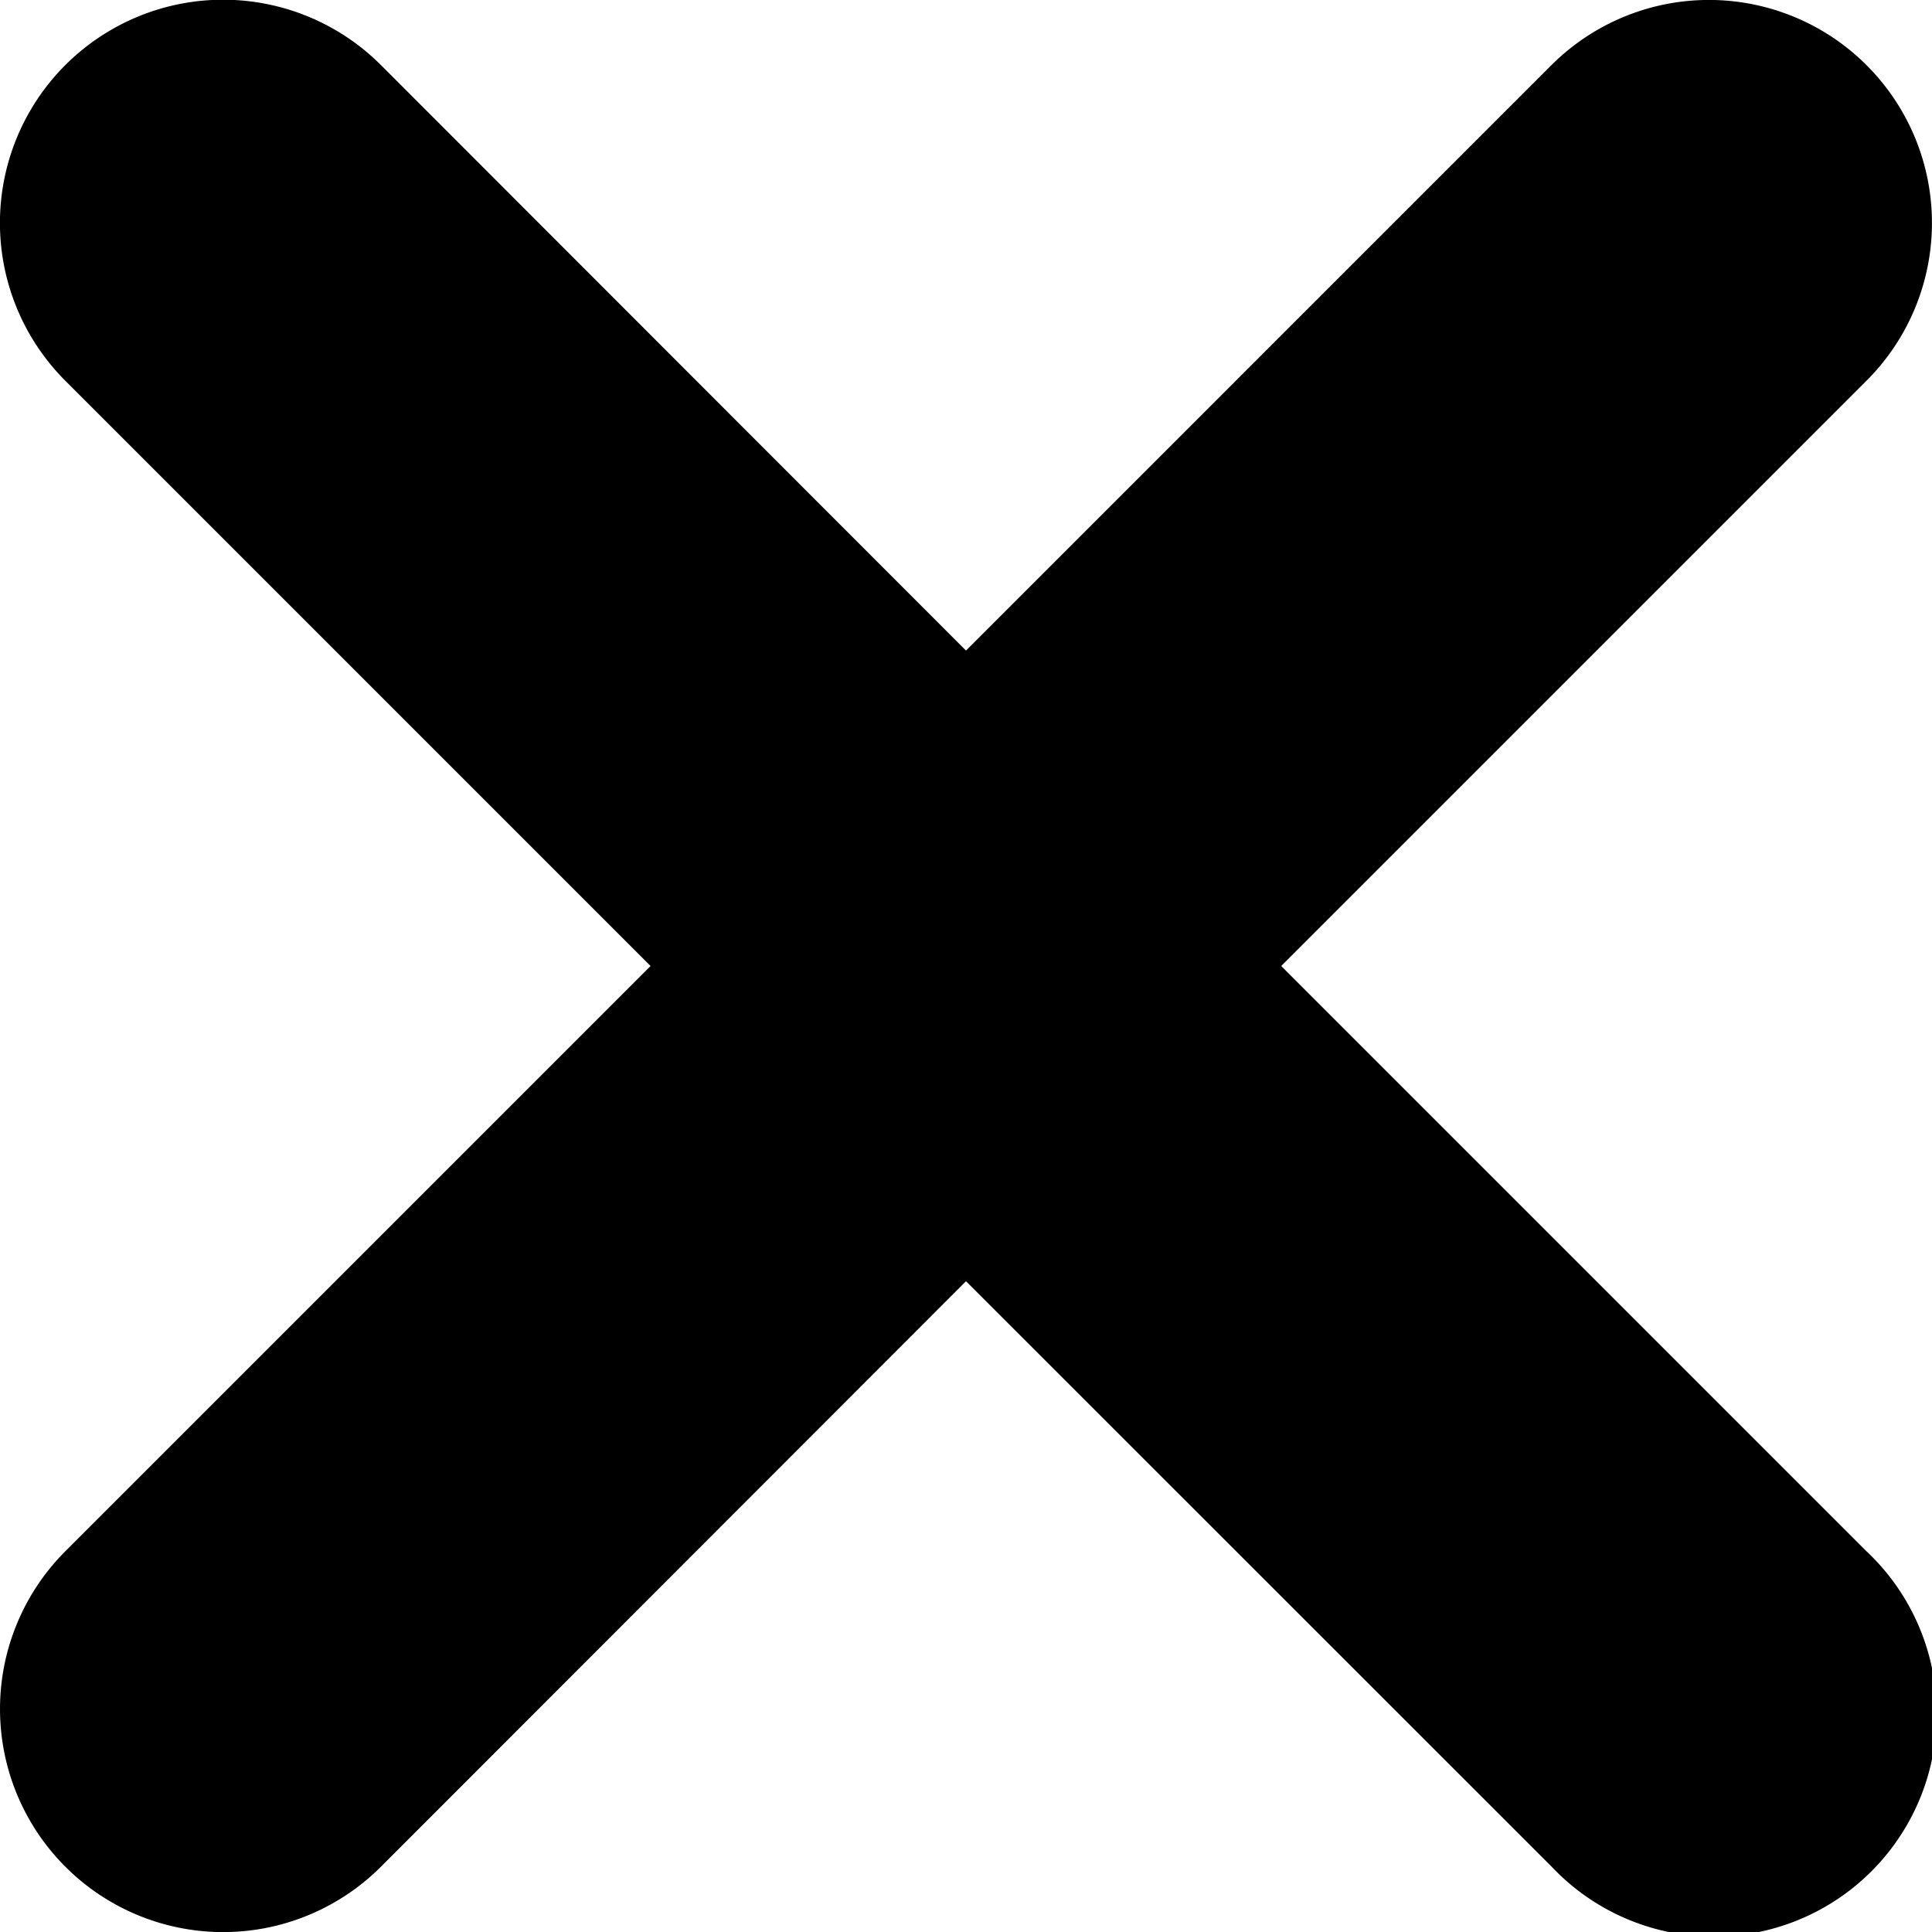
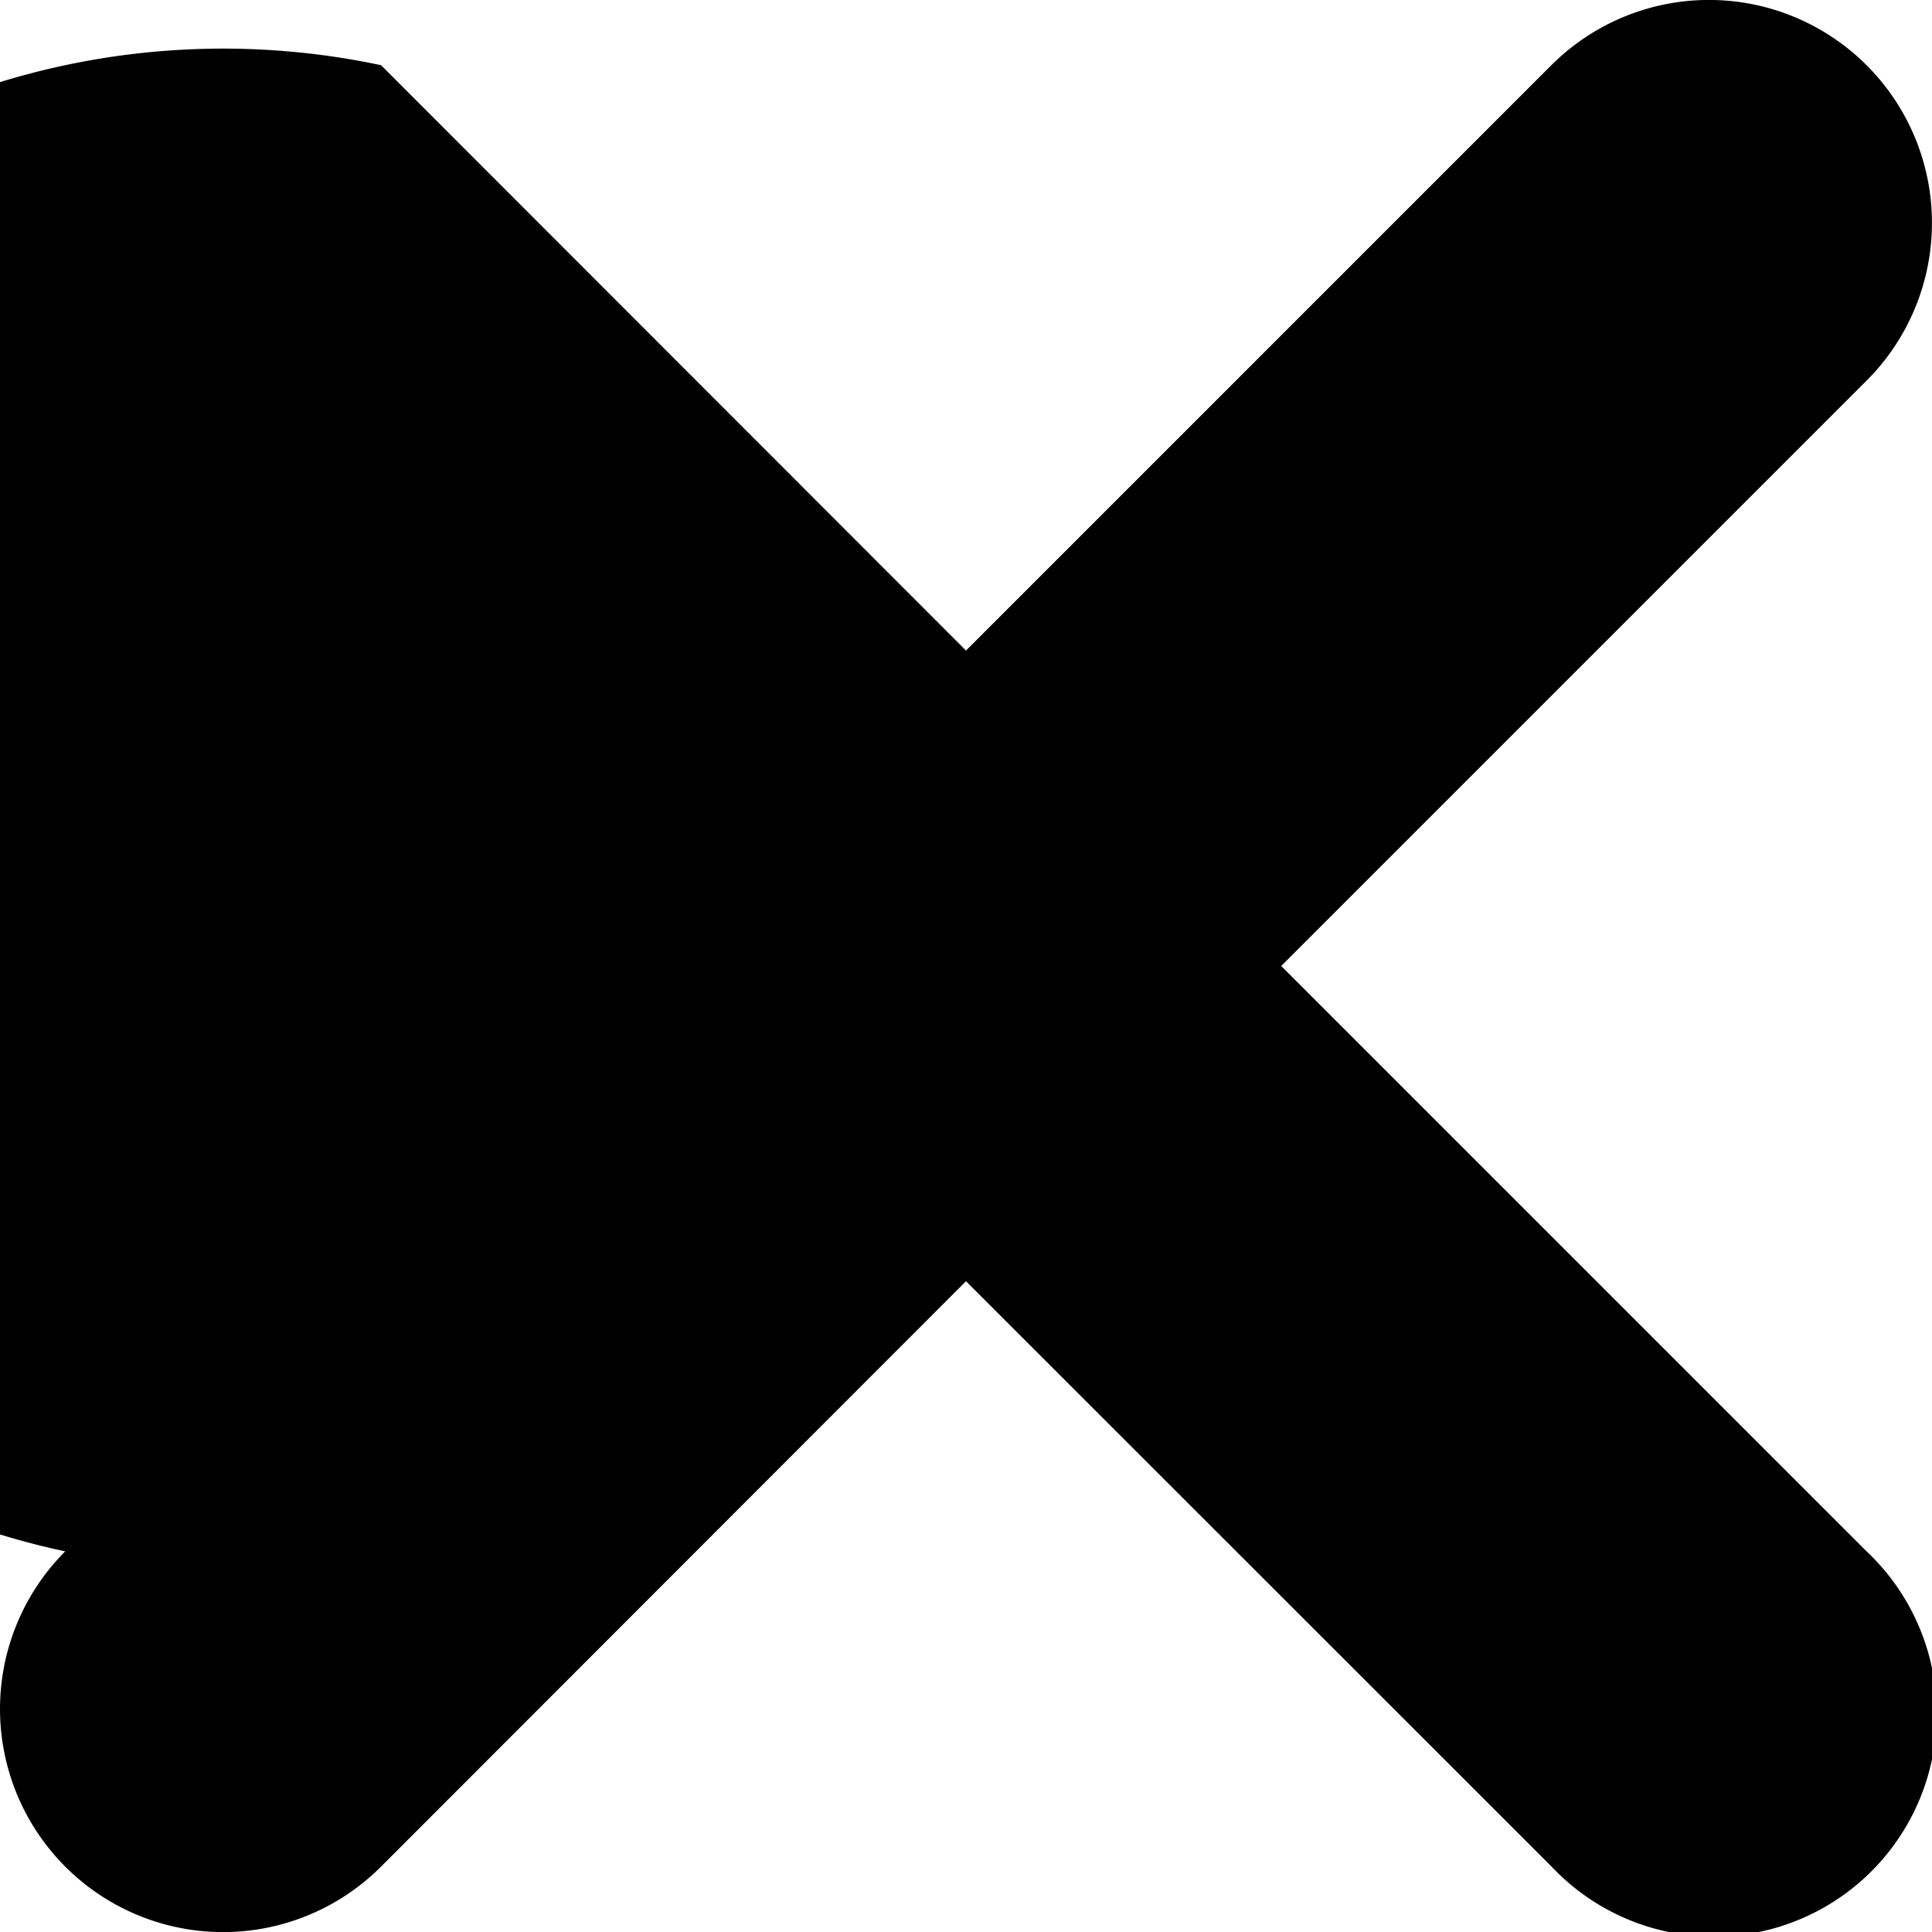
<svg xmlns="http://www.w3.org/2000/svg" width="9.126" height="9.126" viewBox="0 0 9.126 9.126">
  <g id="Pop_up_X" data-name="Pop up X" transform="translate(0 -0.002)">
-     <path id="Path_1924" data-name="Path 1924" d="M8.817,1.8,6.052,4.565,8.817,7.33A1.053,1.053,0,1,1,7.329,8.819L4.563,6.054,1.8,8.819A1.053,1.053,0,0,1,.308,7.33L3.073,4.565.308,1.8A1.053,1.053,0,0,1,1.8.31L4.563,3.075,7.328.31A1.053,1.053,0,0,1,8.817,1.8Z" />
+     <path id="Path_1924" data-name="Path 1924" d="M8.817,1.8,6.052,4.565,8.817,7.33A1.053,1.053,0,1,1,7.329,8.819L4.563,6.054,1.8,8.819A1.053,1.053,0,0,1,.308,7.33A1.053,1.053,0,0,1,1.8.31L4.563,3.075,7.328.31A1.053,1.053,0,0,1,8.817,1.8Z" />
  </g>
</svg>